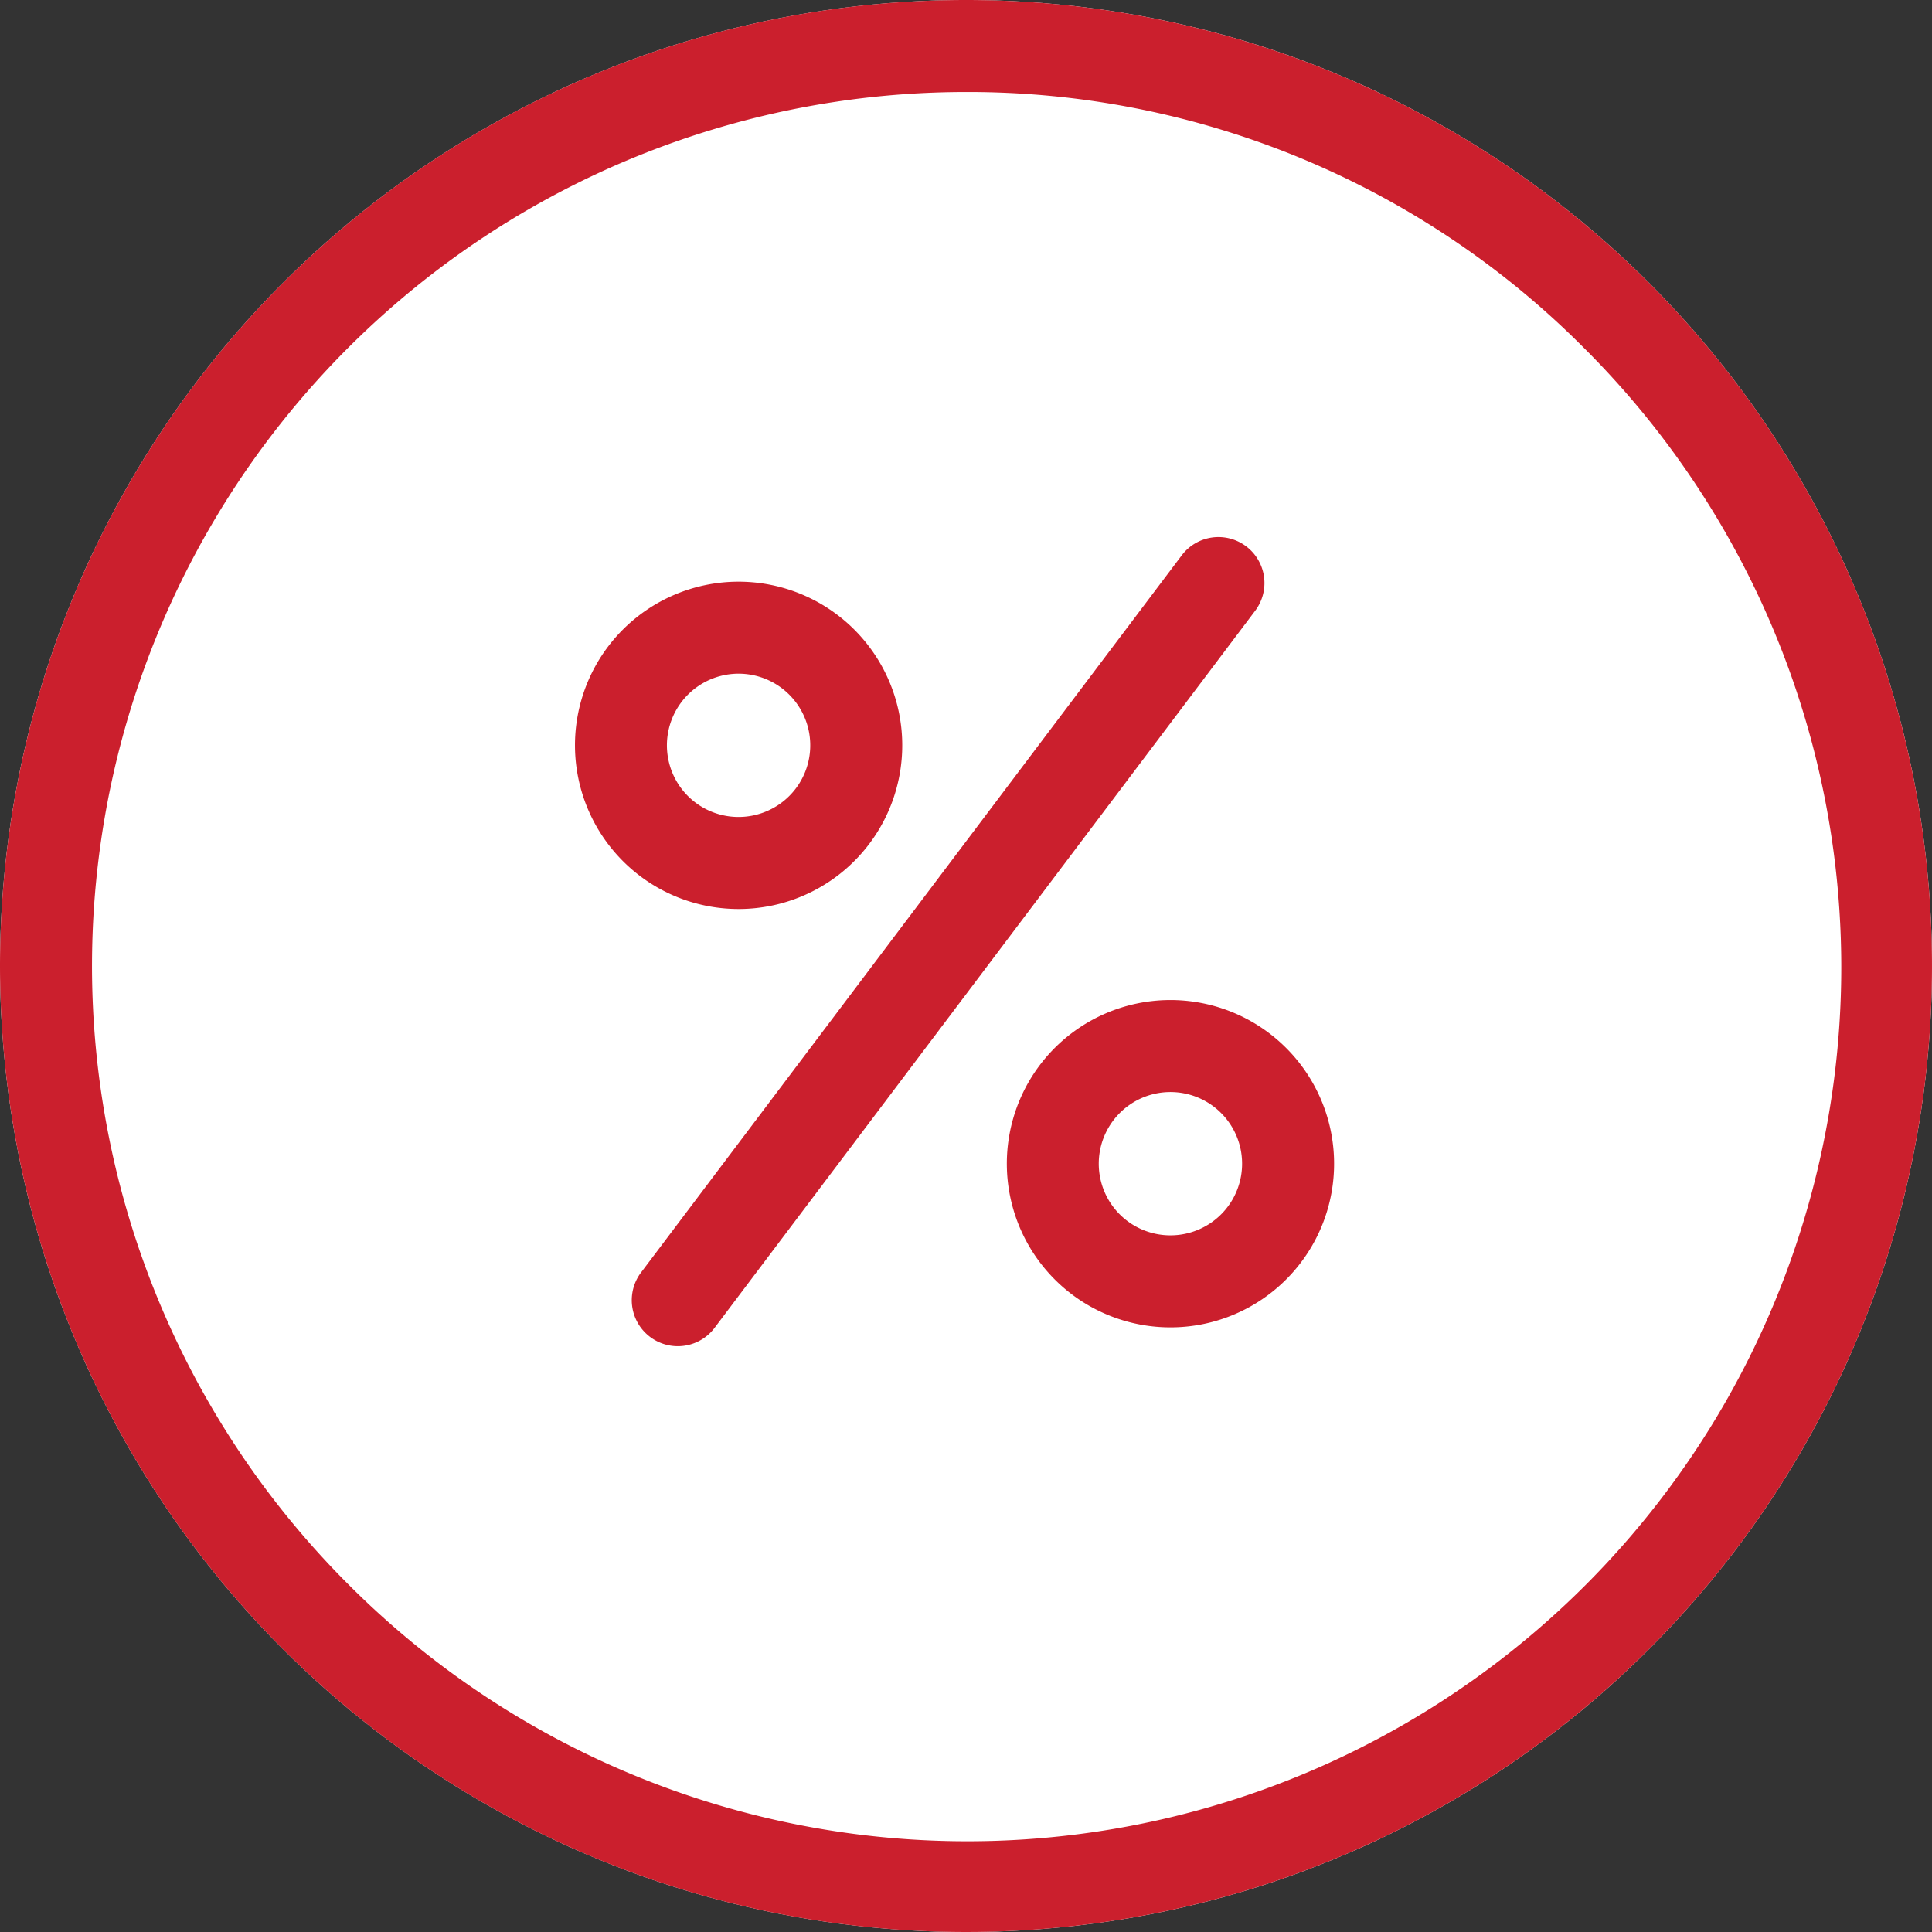
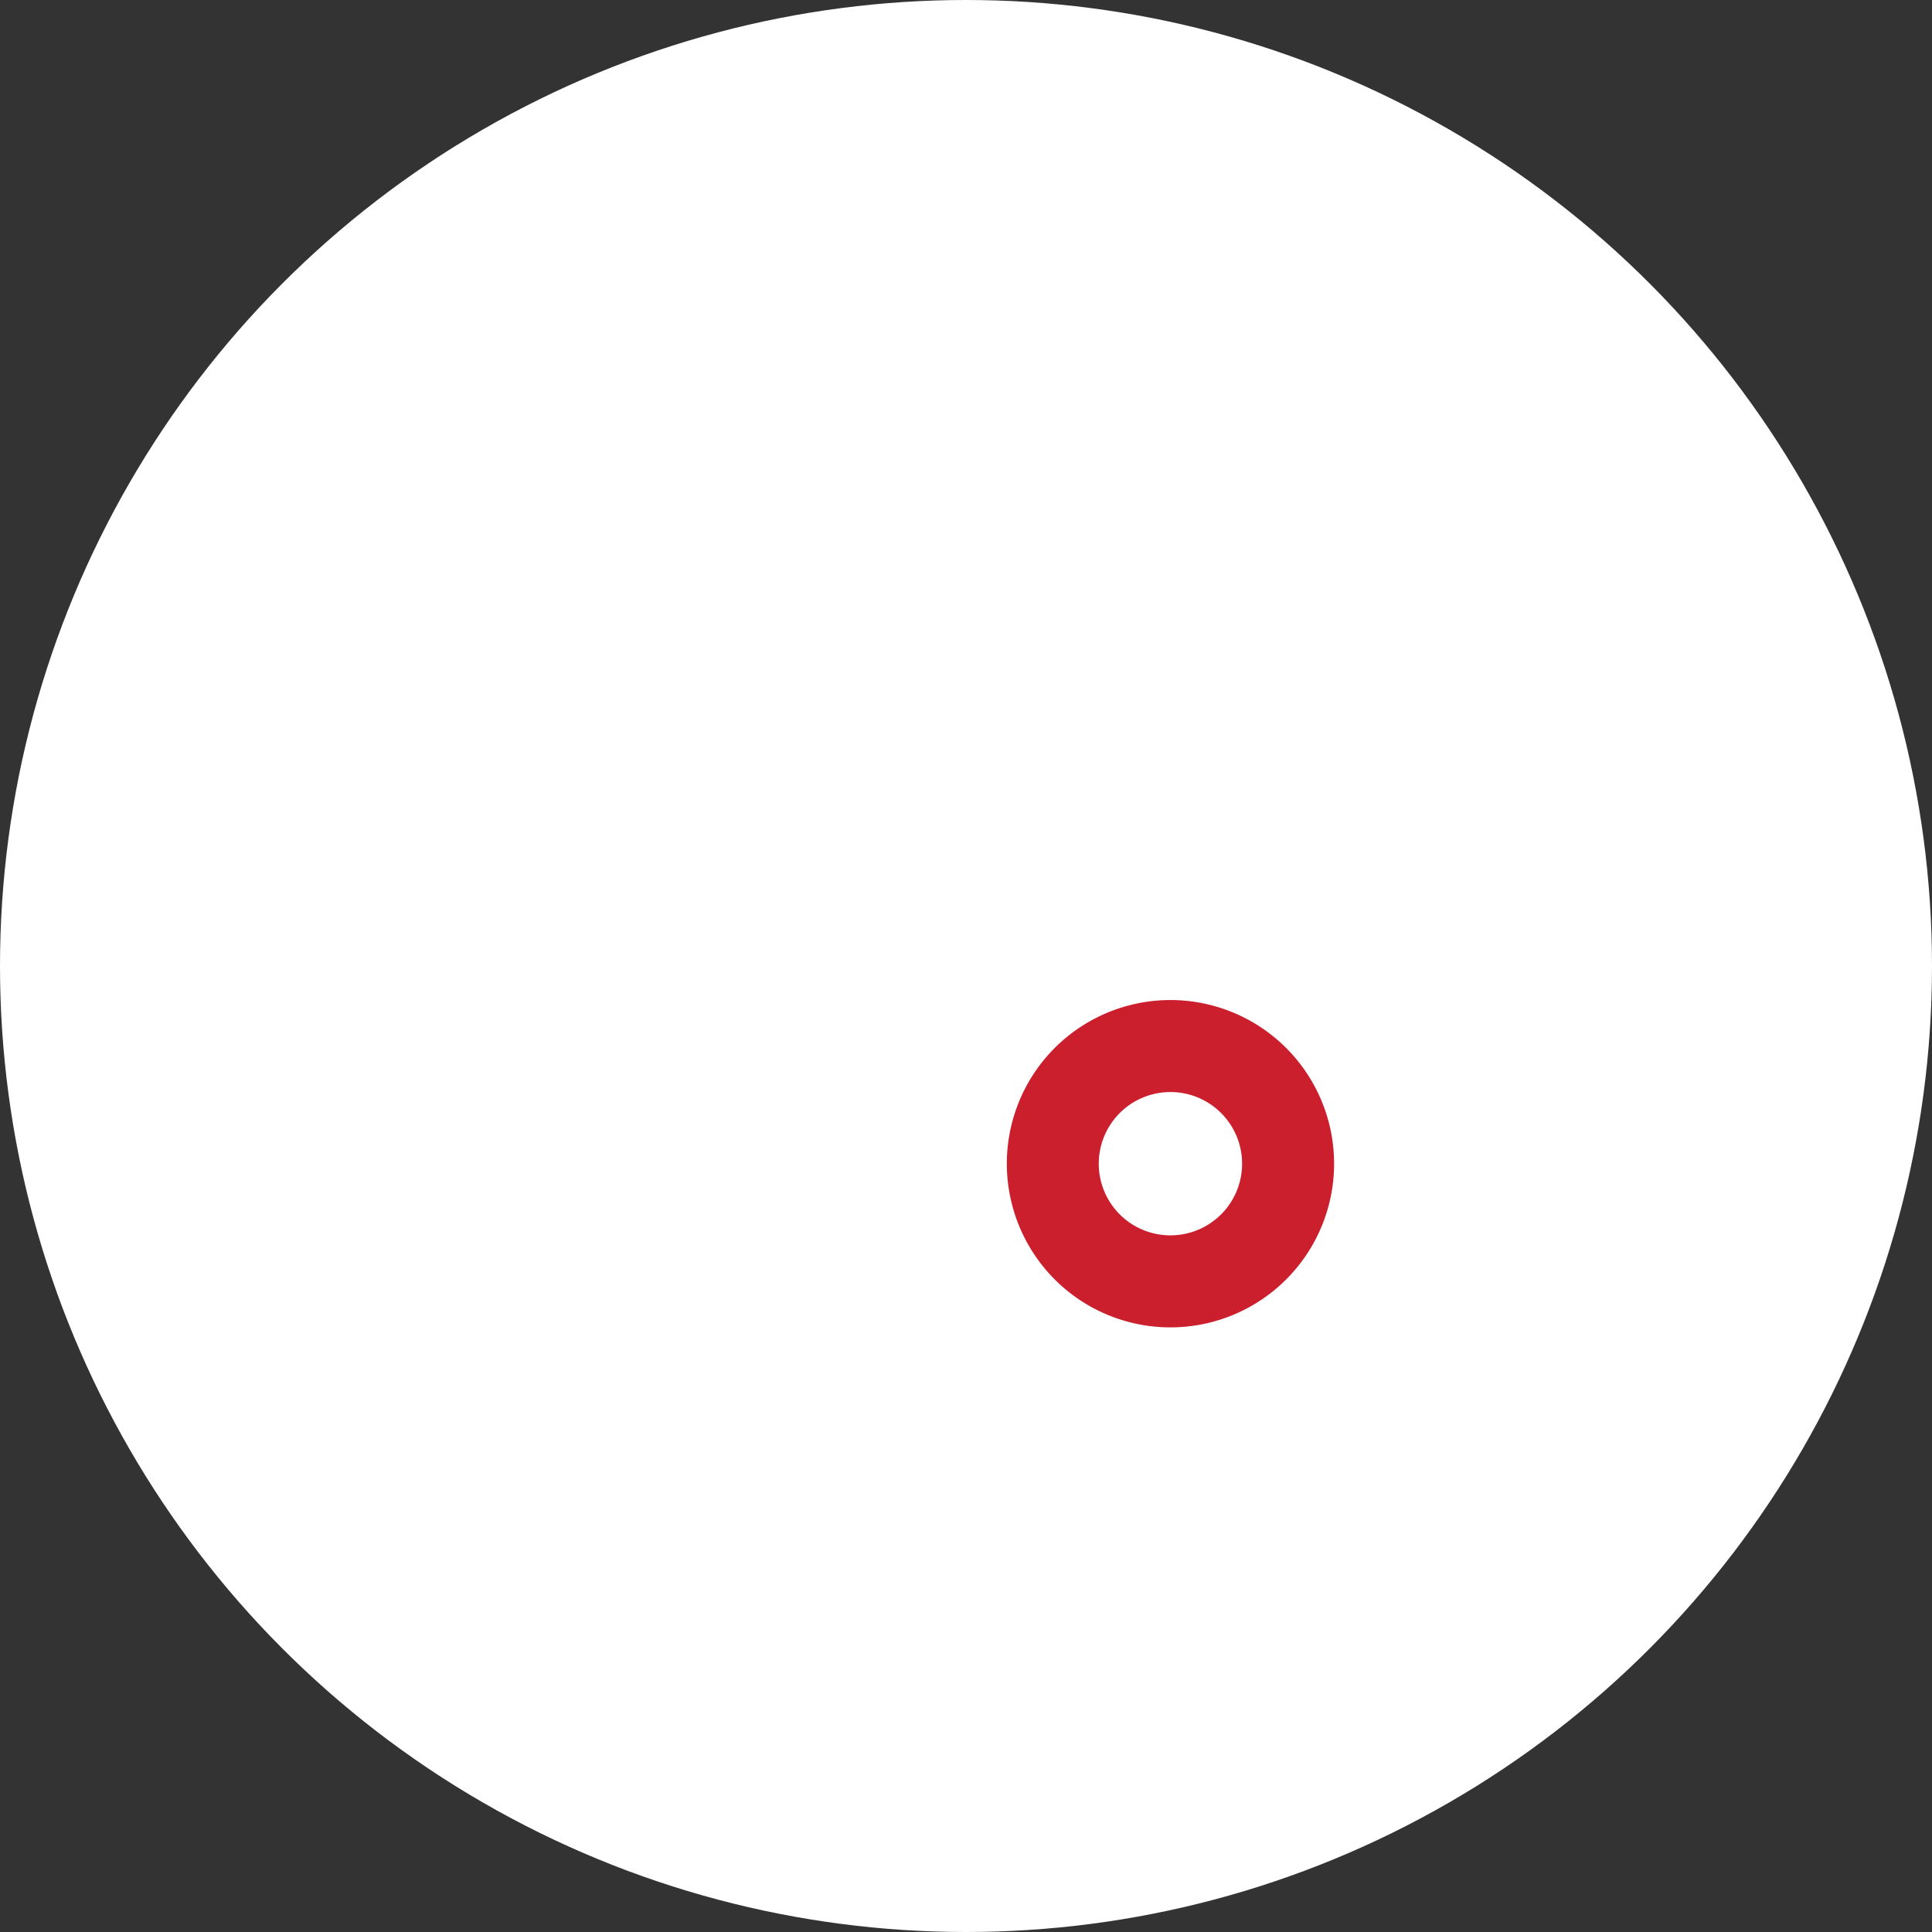
<svg xmlns="http://www.w3.org/2000/svg" width="42" height="42" viewBox="0 0 42 42">
  <rect x="0" y="0" width="42" height="42" fill="#333333" stroke="none" />
  <g id="グループ_11554" data-name="グループ 11554" transform="translate(-1050 -81)">
    <circle id="楕円形_257" data-name="楕円形 257" cx="21" cy="21" r="21" transform="translate(1050 81)" fill="#fff" />
-     <path id="楕円形_257_-_アウトライン" data-name="楕円形 257 - アウトライン" d="M21,2A19,19,0,0,0,7.565,34.435a19,19,0,1,0,26.87-26.87A18.876,18.876,0,0,0,21,2m0-2A21,21,0,1,1,0,21,21,21,0,0,1,21,0Z" transform="translate(1050 81)" fill="#cb1f2d" />
    <g id="グループ_11552" data-name="グループ 11552" transform="translate(1062.518 93.665)">
      <g id="グループ_9363" data-name="グループ 9363" transform="translate(0 0)">
        <g id="グループ_9362" data-name="グループ 9362" transform="translate(0)">
          <g id="グループ_9361" data-name="グループ 9361" transform="translate(0)">
            <g id="グループ_9360" data-name="グループ 9360">
-               <path id="楕円形_247" data-name="楕円形 247" d="M2.558-1A3.558,3.558,0,1,1-1,2.558,3.562,3.562,0,0,1,2.558-1Zm0,5.116A1.558,1.558,0,1,0,1,2.558,1.56,1.56,0,0,0,2.558,4.116Z" transform="translate(0 4.292) rotate(-57.029)" fill="#cb1f2d" />
-             </g>
+               </g>
          </g>
        </g>
      </g>
    </g>
    <g id="グループ_11553" data-name="グループ 11553" transform="translate(1071.906 102.76)">
      <g id="グループ_9368" data-name="グループ 9368" transform="translate(0 0)">
        <g id="グループ_9367" data-name="グループ 9367" transform="translate(0)">
          <g id="グループ_9366" data-name="グループ 9366">
            <g id="グループ_9365" data-name="グループ 9365">
              <path id="楕円形_248" data-name="楕円形 248" d="M2.558-1A3.558,3.558,0,1,1-1,2.558,3.562,3.562,0,0,1,2.558-1Zm0,5.116A1.558,1.558,0,1,0,1,2.558,1.56,1.56,0,0,0,2.558,4.116Z" transform="translate(0 4.292) rotate(-57.029)" fill="#cb1f2d" />
            </g>
          </g>
        </g>
      </g>
    </g>
-     <path id="線_85" data-name="線 85" d="M0,16.59a1,1,0,0,1-.6-.2,1,1,0,0,1-.2-1.4L10.954-.6a1,1,0,0,1,1.4-.2,1,1,0,0,1,.2,1.4L.8,16.192A1,1,0,0,1,0,16.59Z" transform="translate(1064.734 93.675)" fill="#cb1f2d" />
  </g>
</svg>